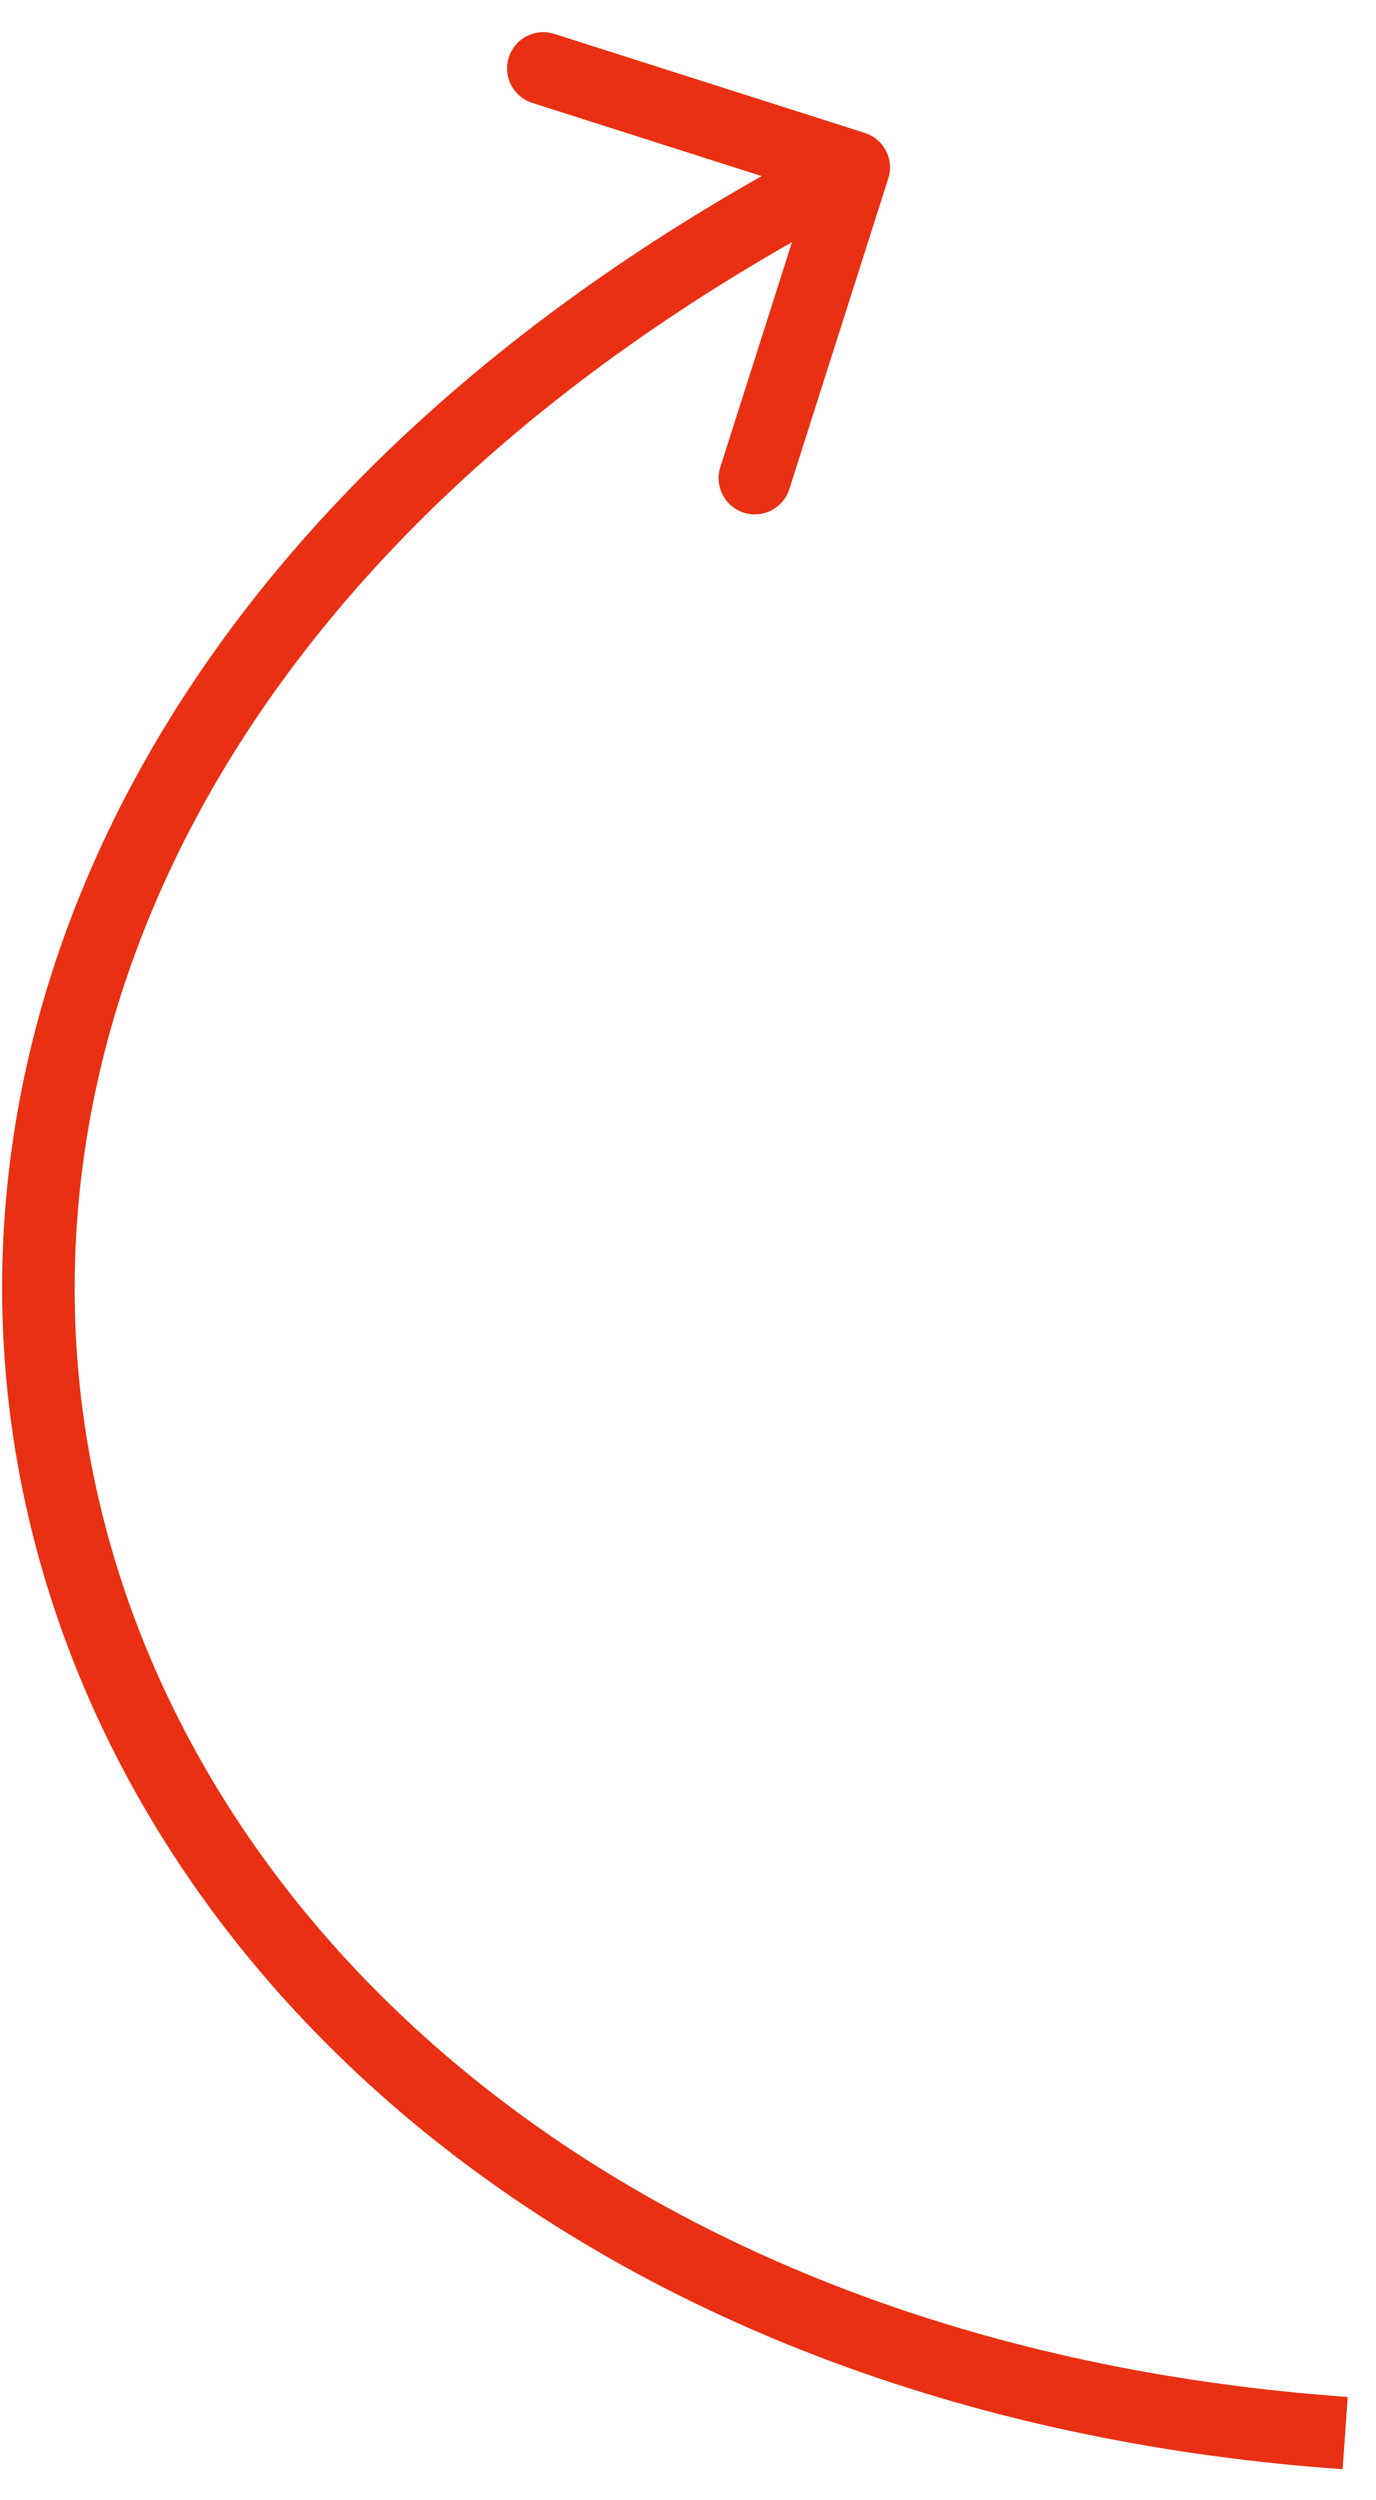
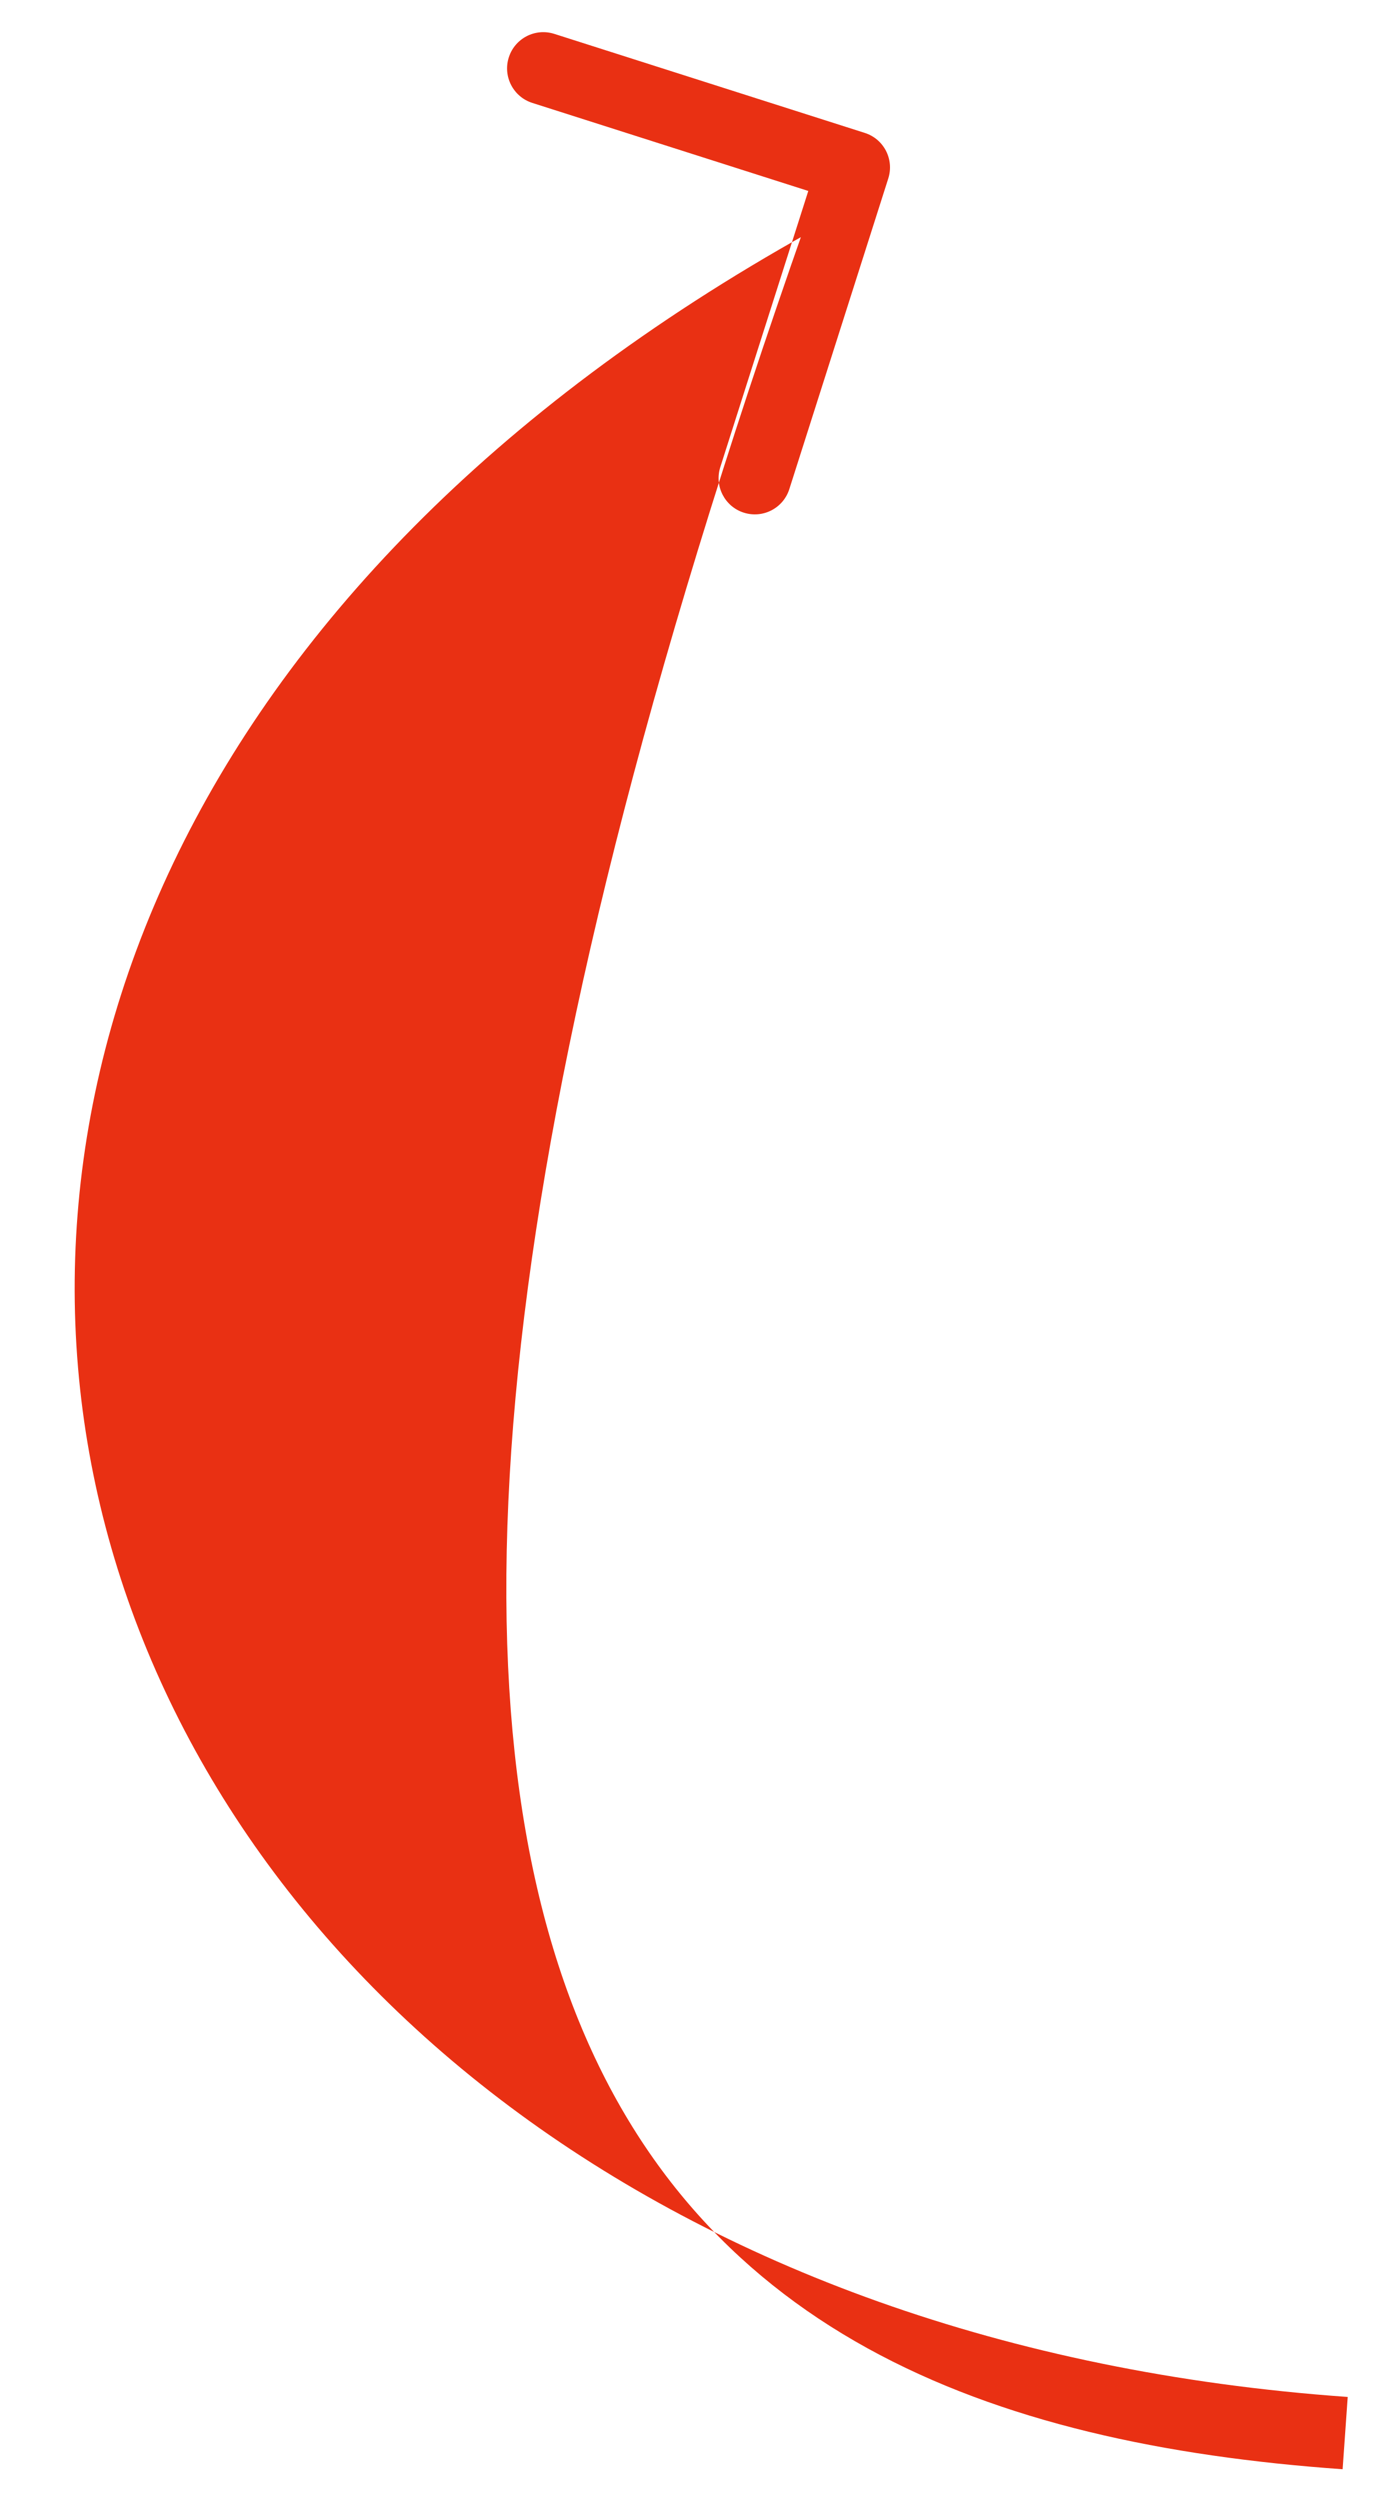
<svg xmlns="http://www.w3.org/2000/svg" width="38" height="69" viewBox="0 0 38 69" fill="none">
-   <path d="M24.531 4.925C24.699 4.398 24.409 3.836 23.882 3.668L15.308 0.935C14.781 0.767 14.219 1.057 14.051 1.584C13.883 2.11 14.174 2.672 14.7 2.84L22.322 5.27L19.892 12.892C19.725 13.418 20.015 13.981 20.541 14.148C21.067 14.316 21.63 14.026 21.798 13.499L24.531 4.925ZM37.219 66.149C18.233 64.804 5.943 54.219 2.84 41.846C-0.25 29.523 5.677 14.993 24.038 5.509L23.12 3.732C4.142 13.535 -2.468 28.9 0.9 42.333C4.257 55.717 17.421 66.752 37.078 68.144L37.219 66.149Z" fill="#E93013" />
+   <path d="M24.531 4.925C24.699 4.398 24.409 3.836 23.882 3.668L15.308 0.935C14.781 0.767 14.219 1.057 14.051 1.584C13.883 2.11 14.174 2.672 14.7 2.84L22.322 5.27L19.892 12.892C19.725 13.418 20.015 13.981 20.541 14.148C21.067 14.316 21.63 14.026 21.798 13.499L24.531 4.925ZM37.219 66.149C18.233 64.804 5.943 54.219 2.84 41.846C-0.25 29.523 5.677 14.993 24.038 5.509L23.12 3.732C4.257 55.717 17.421 66.752 37.078 68.144L37.219 66.149Z" fill="#E93013" />
</svg>